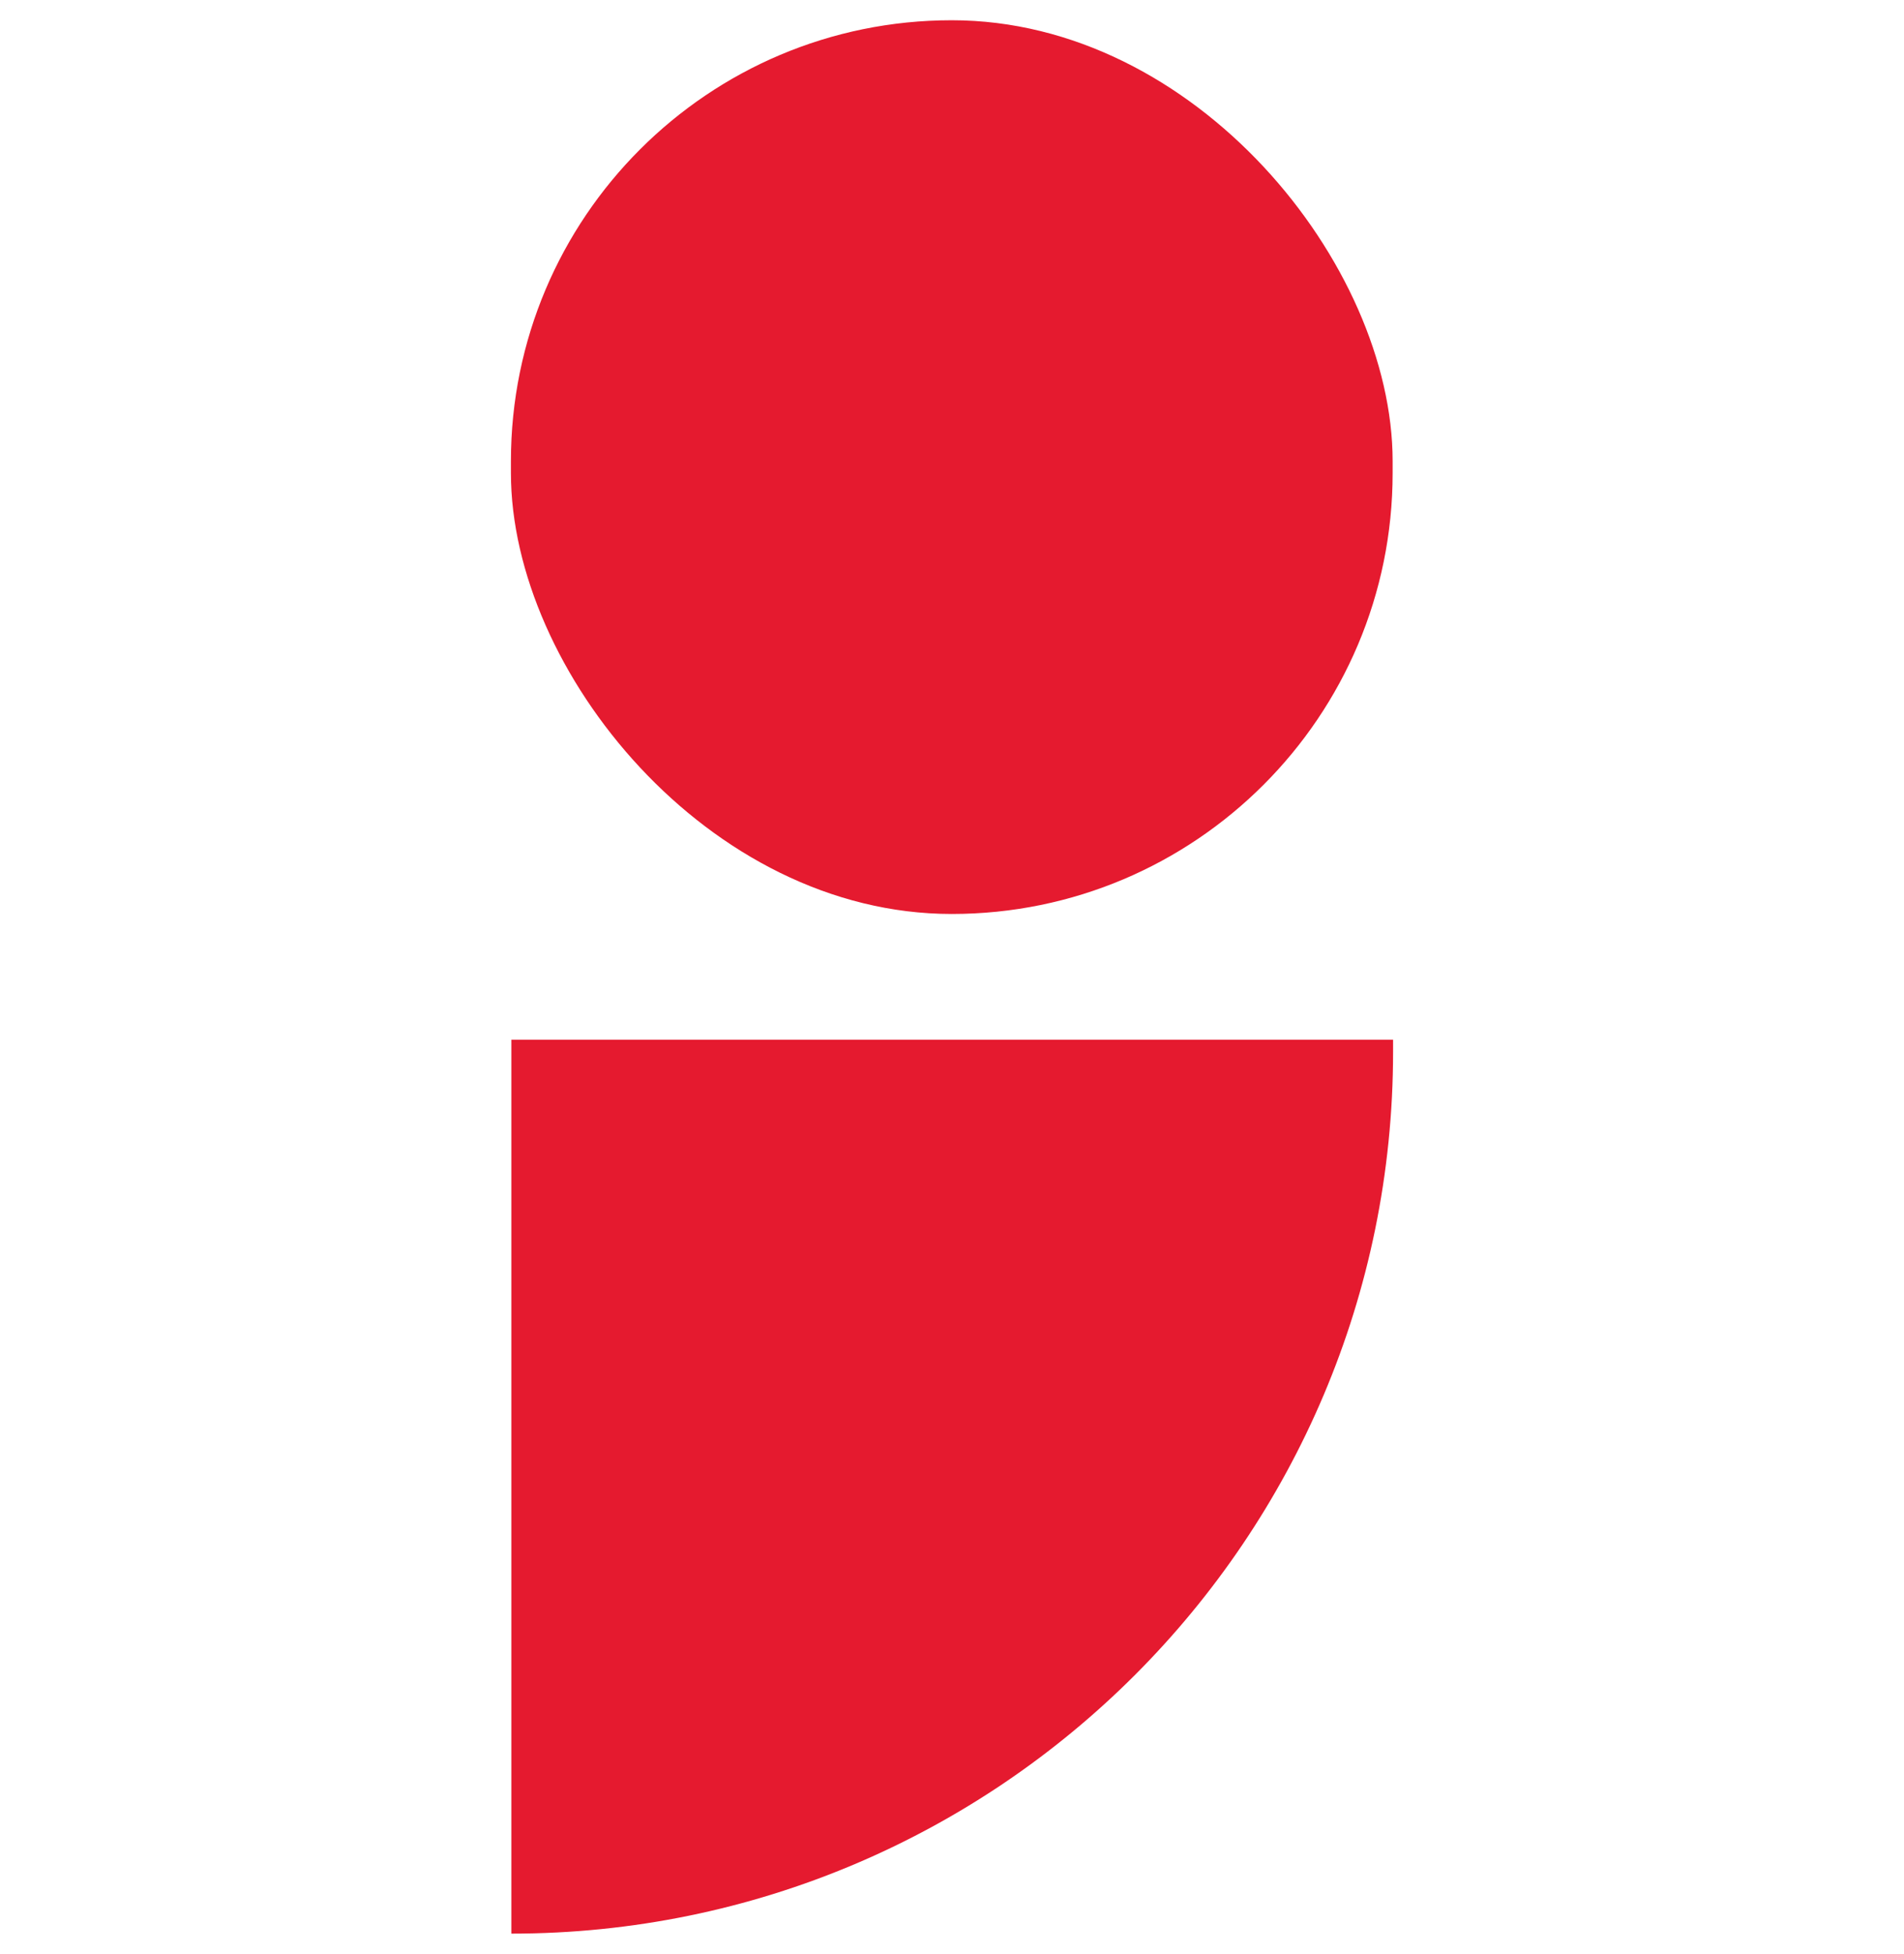
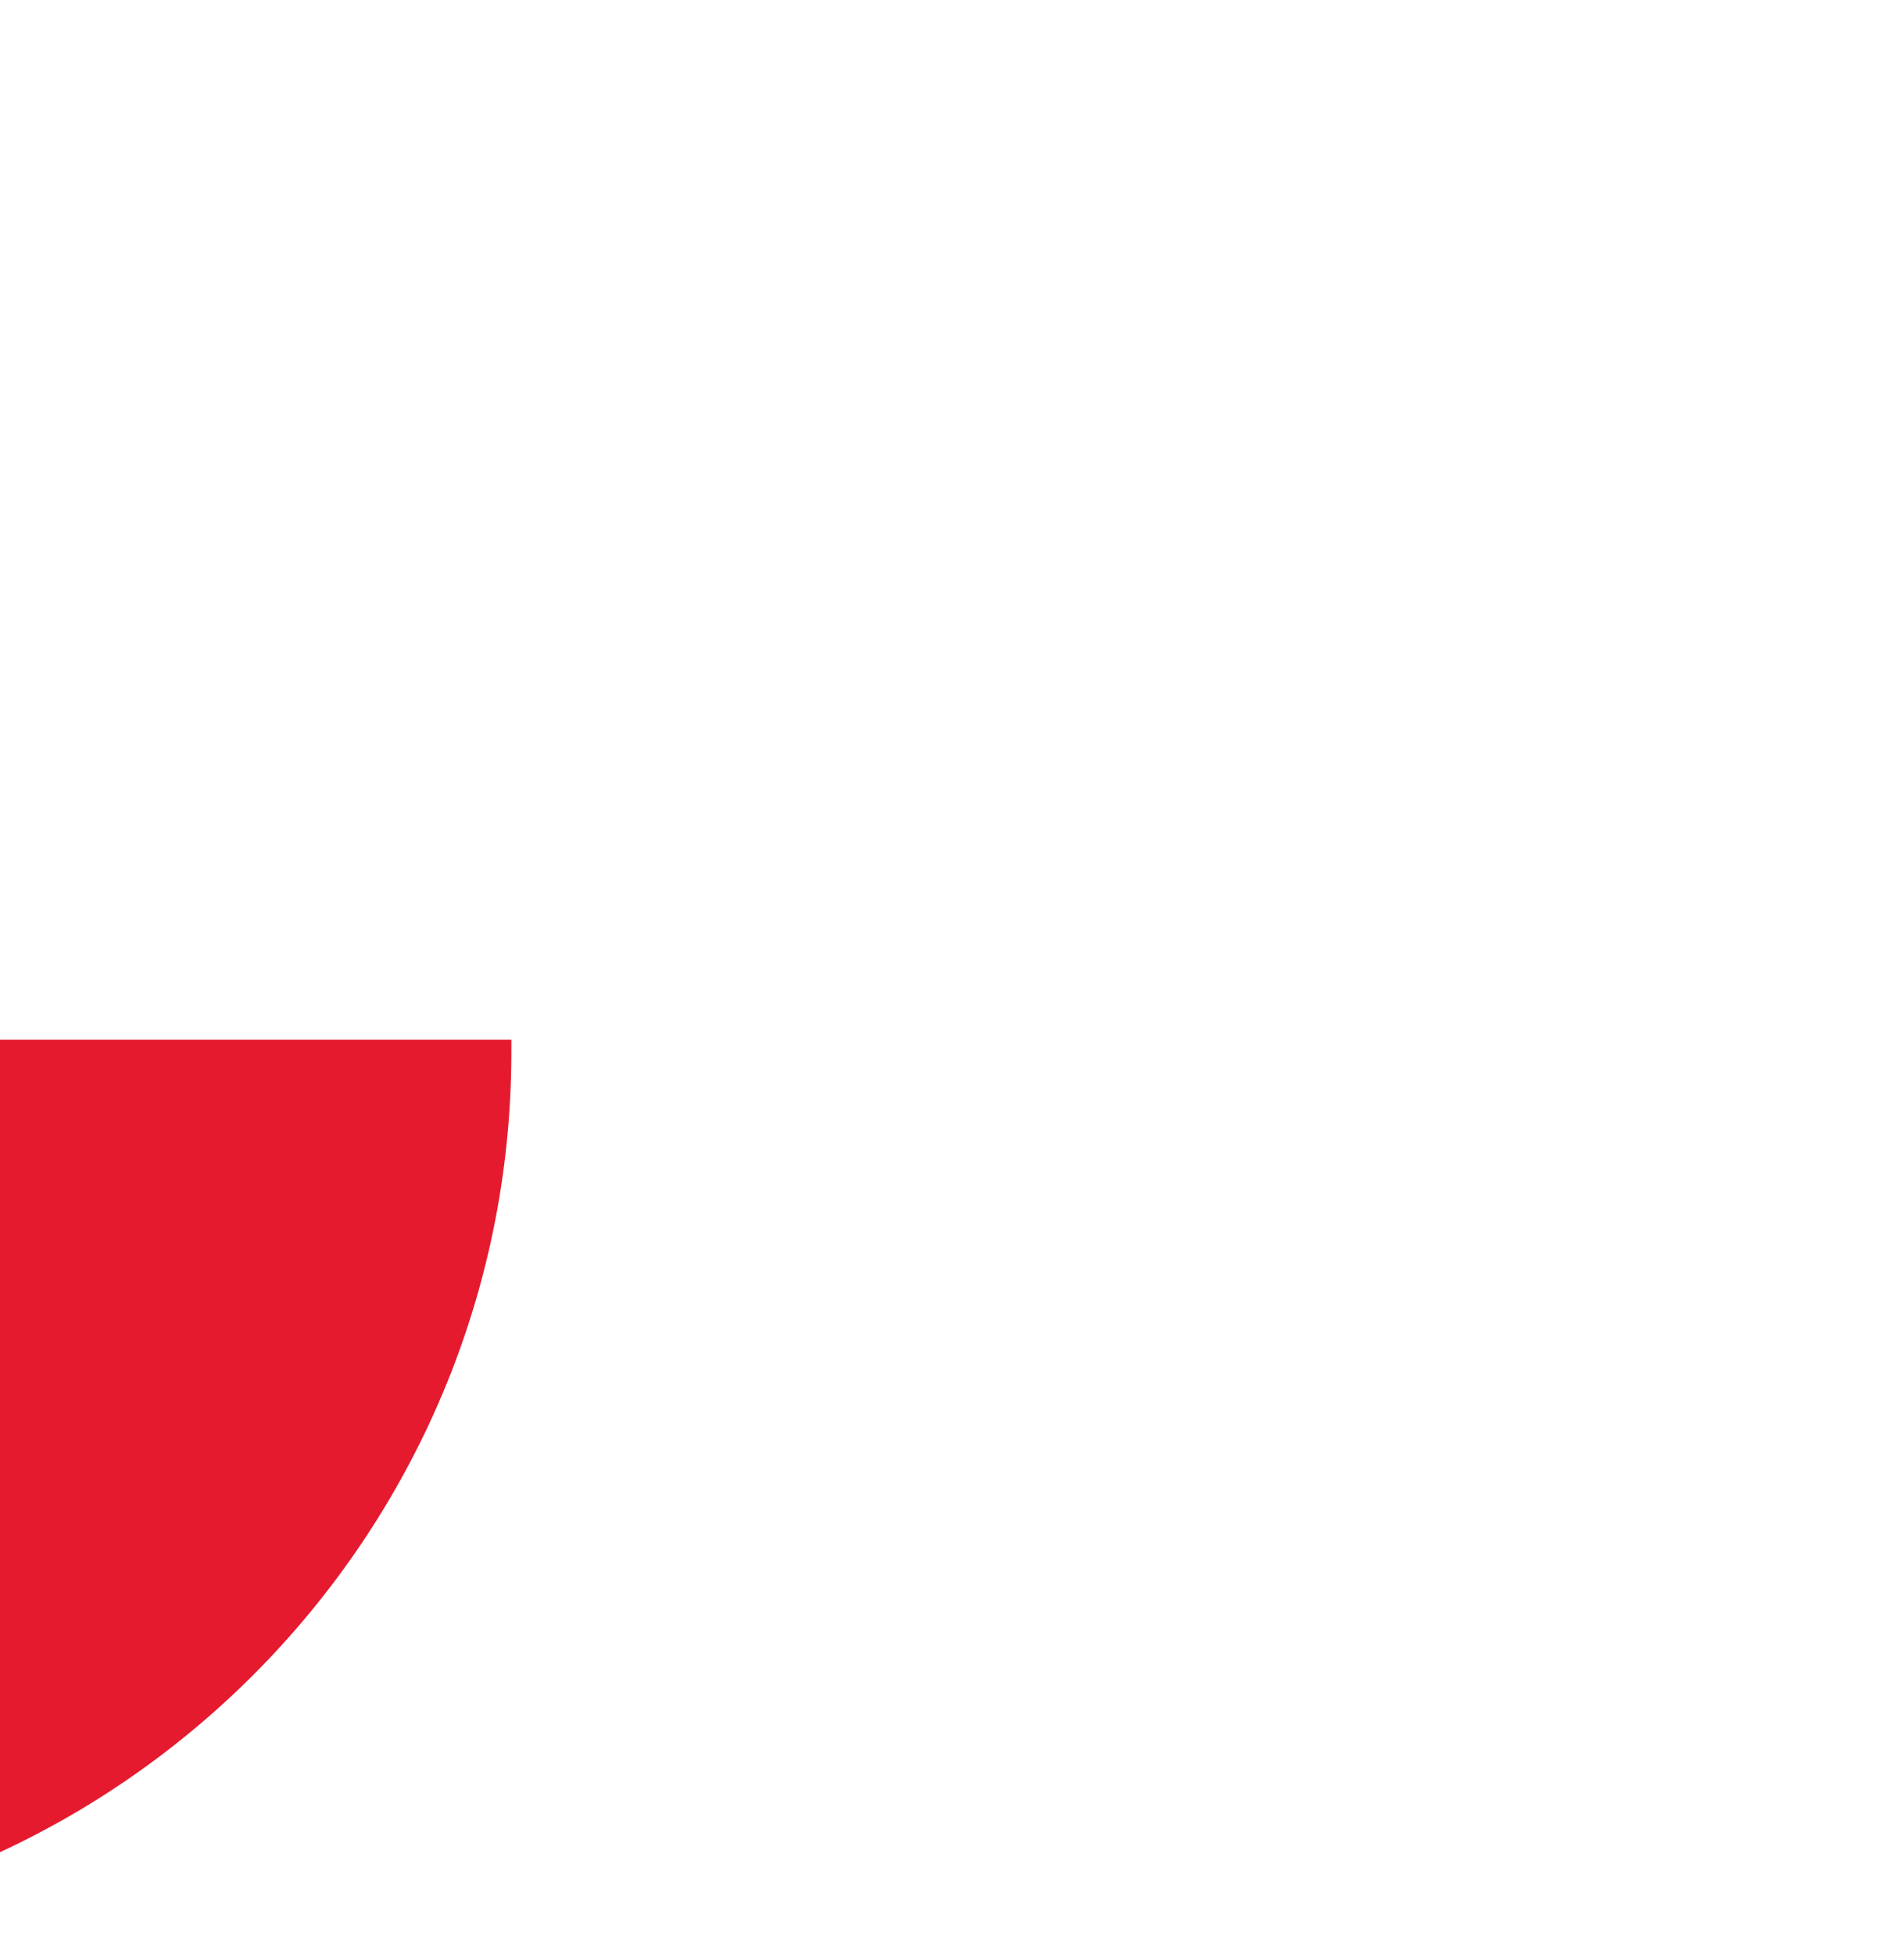
<svg xmlns="http://www.w3.org/2000/svg" id="Capa_1" data-name="Capa 1" viewBox="0 0 85.6 87.81">
  <defs>
    <style>
      .cls-1 {
        fill: #e51a2f;
      }
    </style>
  </defs>
-   <rect class="cls-1" x="22.97" y=".91" width="39.64" height="40.17" rx="19.82" ry="19.82" />
-   <path class="cls-1" d="M22.99,46.73H62.63v.54c0,21.88-17.76,39.64-39.64,39.64h0V46.73h0Z" />
+   <path class="cls-1" d="M22.99,46.73v.54c0,21.88-17.76,39.64-39.64,39.64h0V46.73h0Z" />
</svg>